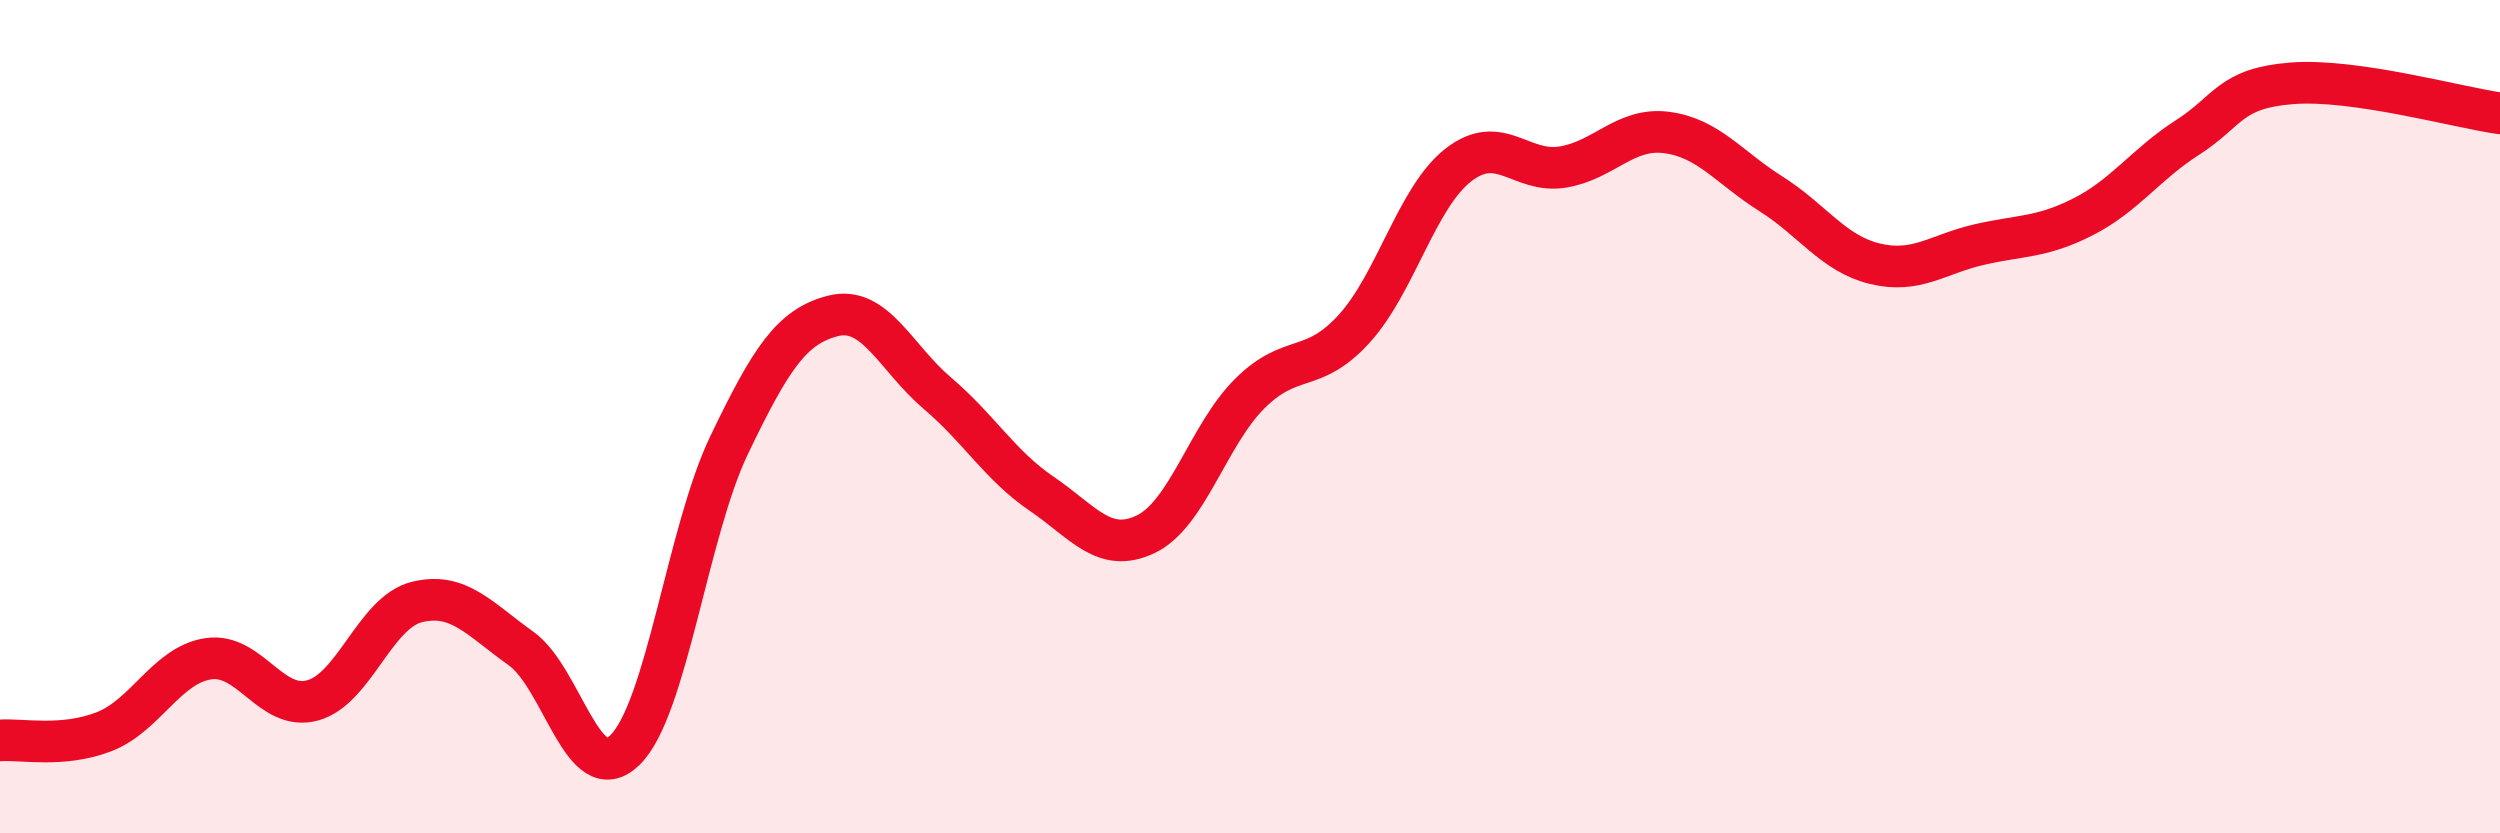
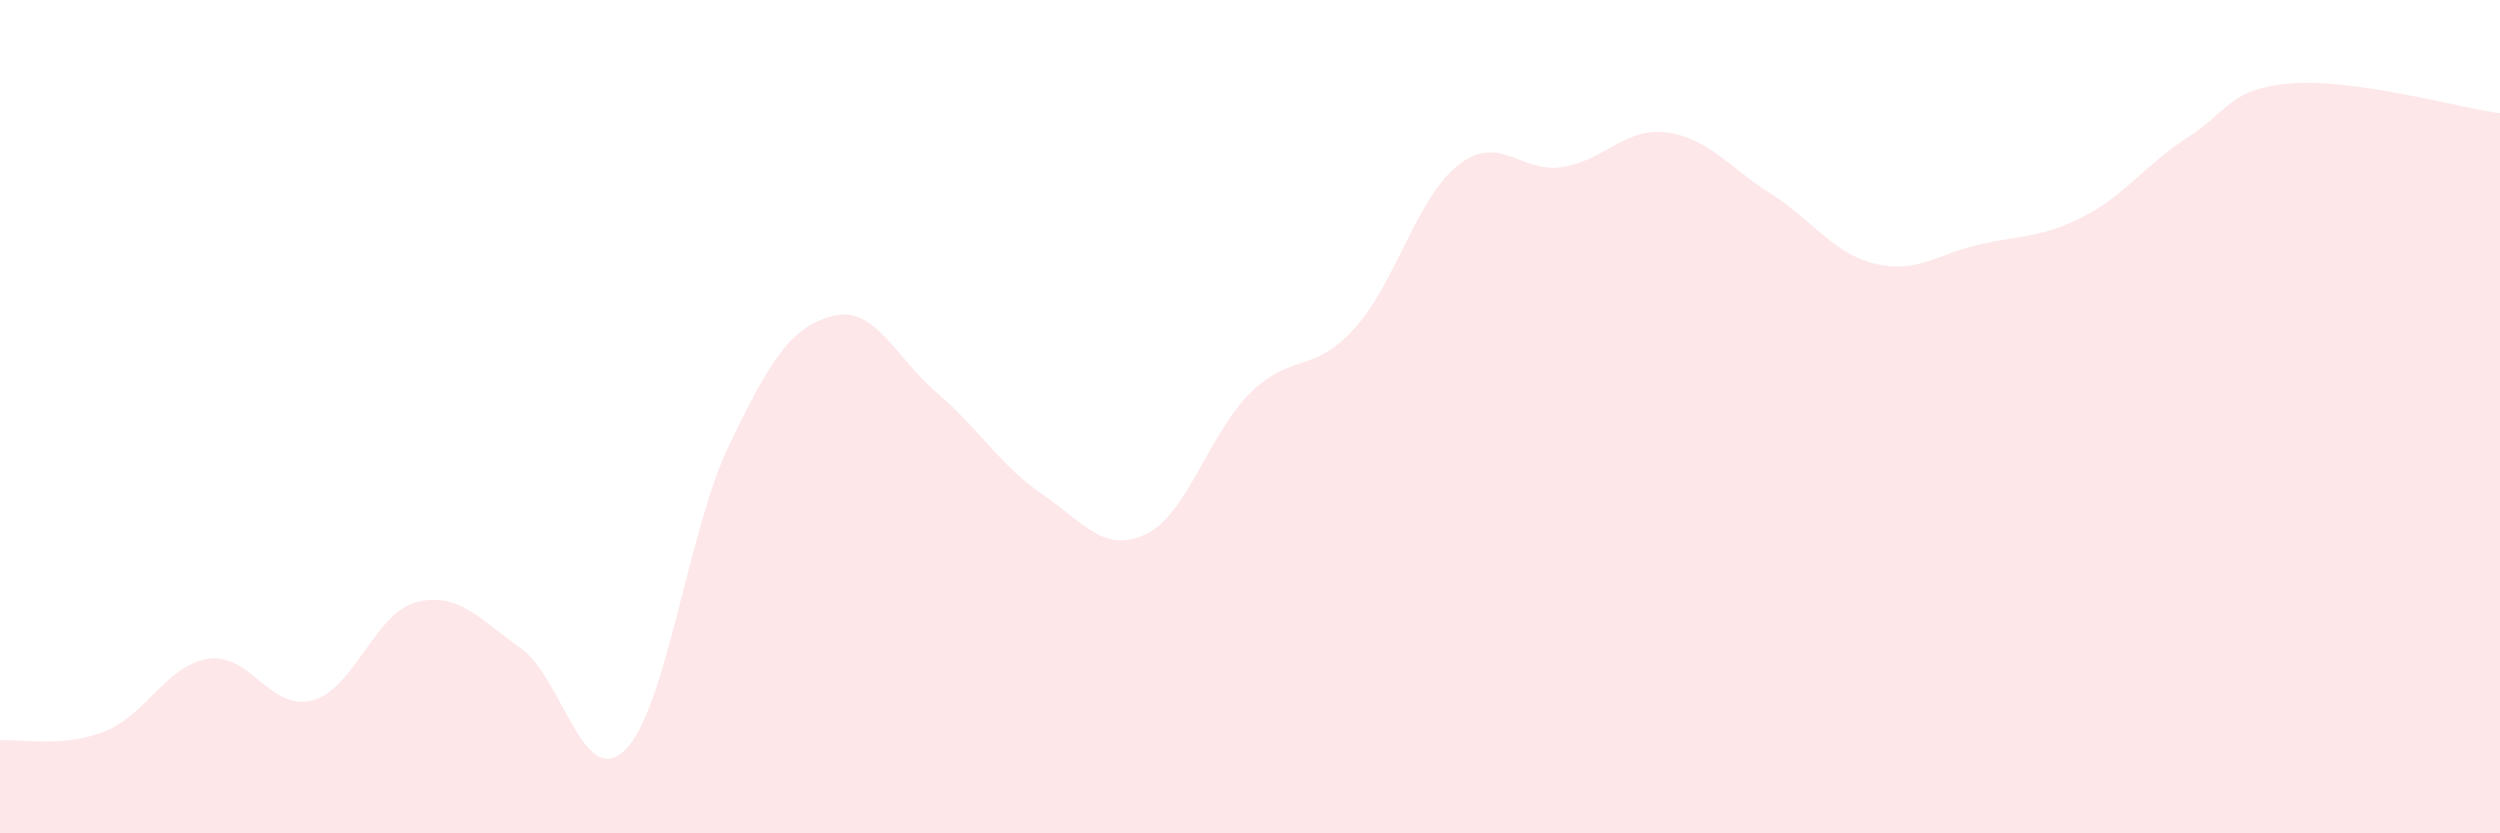
<svg xmlns="http://www.w3.org/2000/svg" width="60" height="20" viewBox="0 0 60 20">
  <path d="M 0,17.77 C 0.5,17.73 1.5,17.95 2.5,17.56 C 3.5,17.17 4,15.96 5,15.81 C 6,15.66 6.5,17.08 7.5,16.81 C 8.5,16.54 9,14.7 10,14.45 C 11,14.2 11.5,14.85 12.5,15.56 C 13.5,16.27 14,18.98 15,18 C 16,17.02 16.5,12.76 17.5,10.68 C 18.5,8.6 19,7.83 20,7.58 C 21,7.33 21.5,8.59 22.5,9.44 C 23.5,10.29 24,11.17 25,11.85 C 26,12.53 26.5,13.3 27.5,12.82 C 28.5,12.34 29,10.43 30,9.44 C 31,8.45 31.5,8.99 32.5,7.89 C 33.5,6.79 34,4.74 35,3.96 C 36,3.18 36.5,4.17 37.5,4.01 C 38.5,3.85 39,3.05 40,3.18 C 41,3.31 41.5,4.02 42.5,4.65 C 43.5,5.28 44,6.09 45,6.33 C 46,6.57 46.5,6.1 47.5,5.87 C 48.5,5.64 49,5.71 50,5.2 C 51,4.69 51.5,3.94 52.5,3.3 C 53.5,2.66 53.5,2.12 55,2 C 56.5,1.88 59,2.58 60,2.72L60 20L0 20Z" fill="#EB0A25" opacity="0.1" stroke-linecap="round" stroke-linejoin="round" />
-   <path d="M 0,17.77 C 0.5,17.73 1.5,17.95 2.5,17.56 C 3.5,17.17 4,15.96 5,15.81 C 6,15.66 6.5,17.08 7.5,16.81 C 8.5,16.54 9,14.7 10,14.45 C 11,14.2 11.5,14.85 12.5,15.56 C 13.5,16.27 14,18.98 15,18 C 16,17.02 16.5,12.76 17.5,10.68 C 18.5,8.6 19,7.83 20,7.58 C 21,7.33 21.5,8.59 22.5,9.44 C 23.5,10.29 24,11.17 25,11.85 C 26,12.53 26.5,13.3 27.5,12.82 C 28.5,12.34 29,10.43 30,9.44 C 31,8.45 31.5,8.99 32.5,7.89 C 33.5,6.79 34,4.74 35,3.96 C 36,3.18 36.5,4.17 37.5,4.01 C 38.5,3.85 39,3.05 40,3.18 C 41,3.31 41.5,4.02 42.5,4.65 C 43.5,5.28 44,6.09 45,6.33 C 46,6.57 46.5,6.1 47.5,5.87 C 48.5,5.64 49,5.71 50,5.2 C 51,4.69 51.5,3.94 52.5,3.3 C 53.5,2.66 53.5,2.12 55,2 C 56.5,1.88 59,2.58 60,2.72" stroke="#EB0A25" stroke-width="1" fill="none" stroke-linecap="round" stroke-linejoin="round" />
</svg>